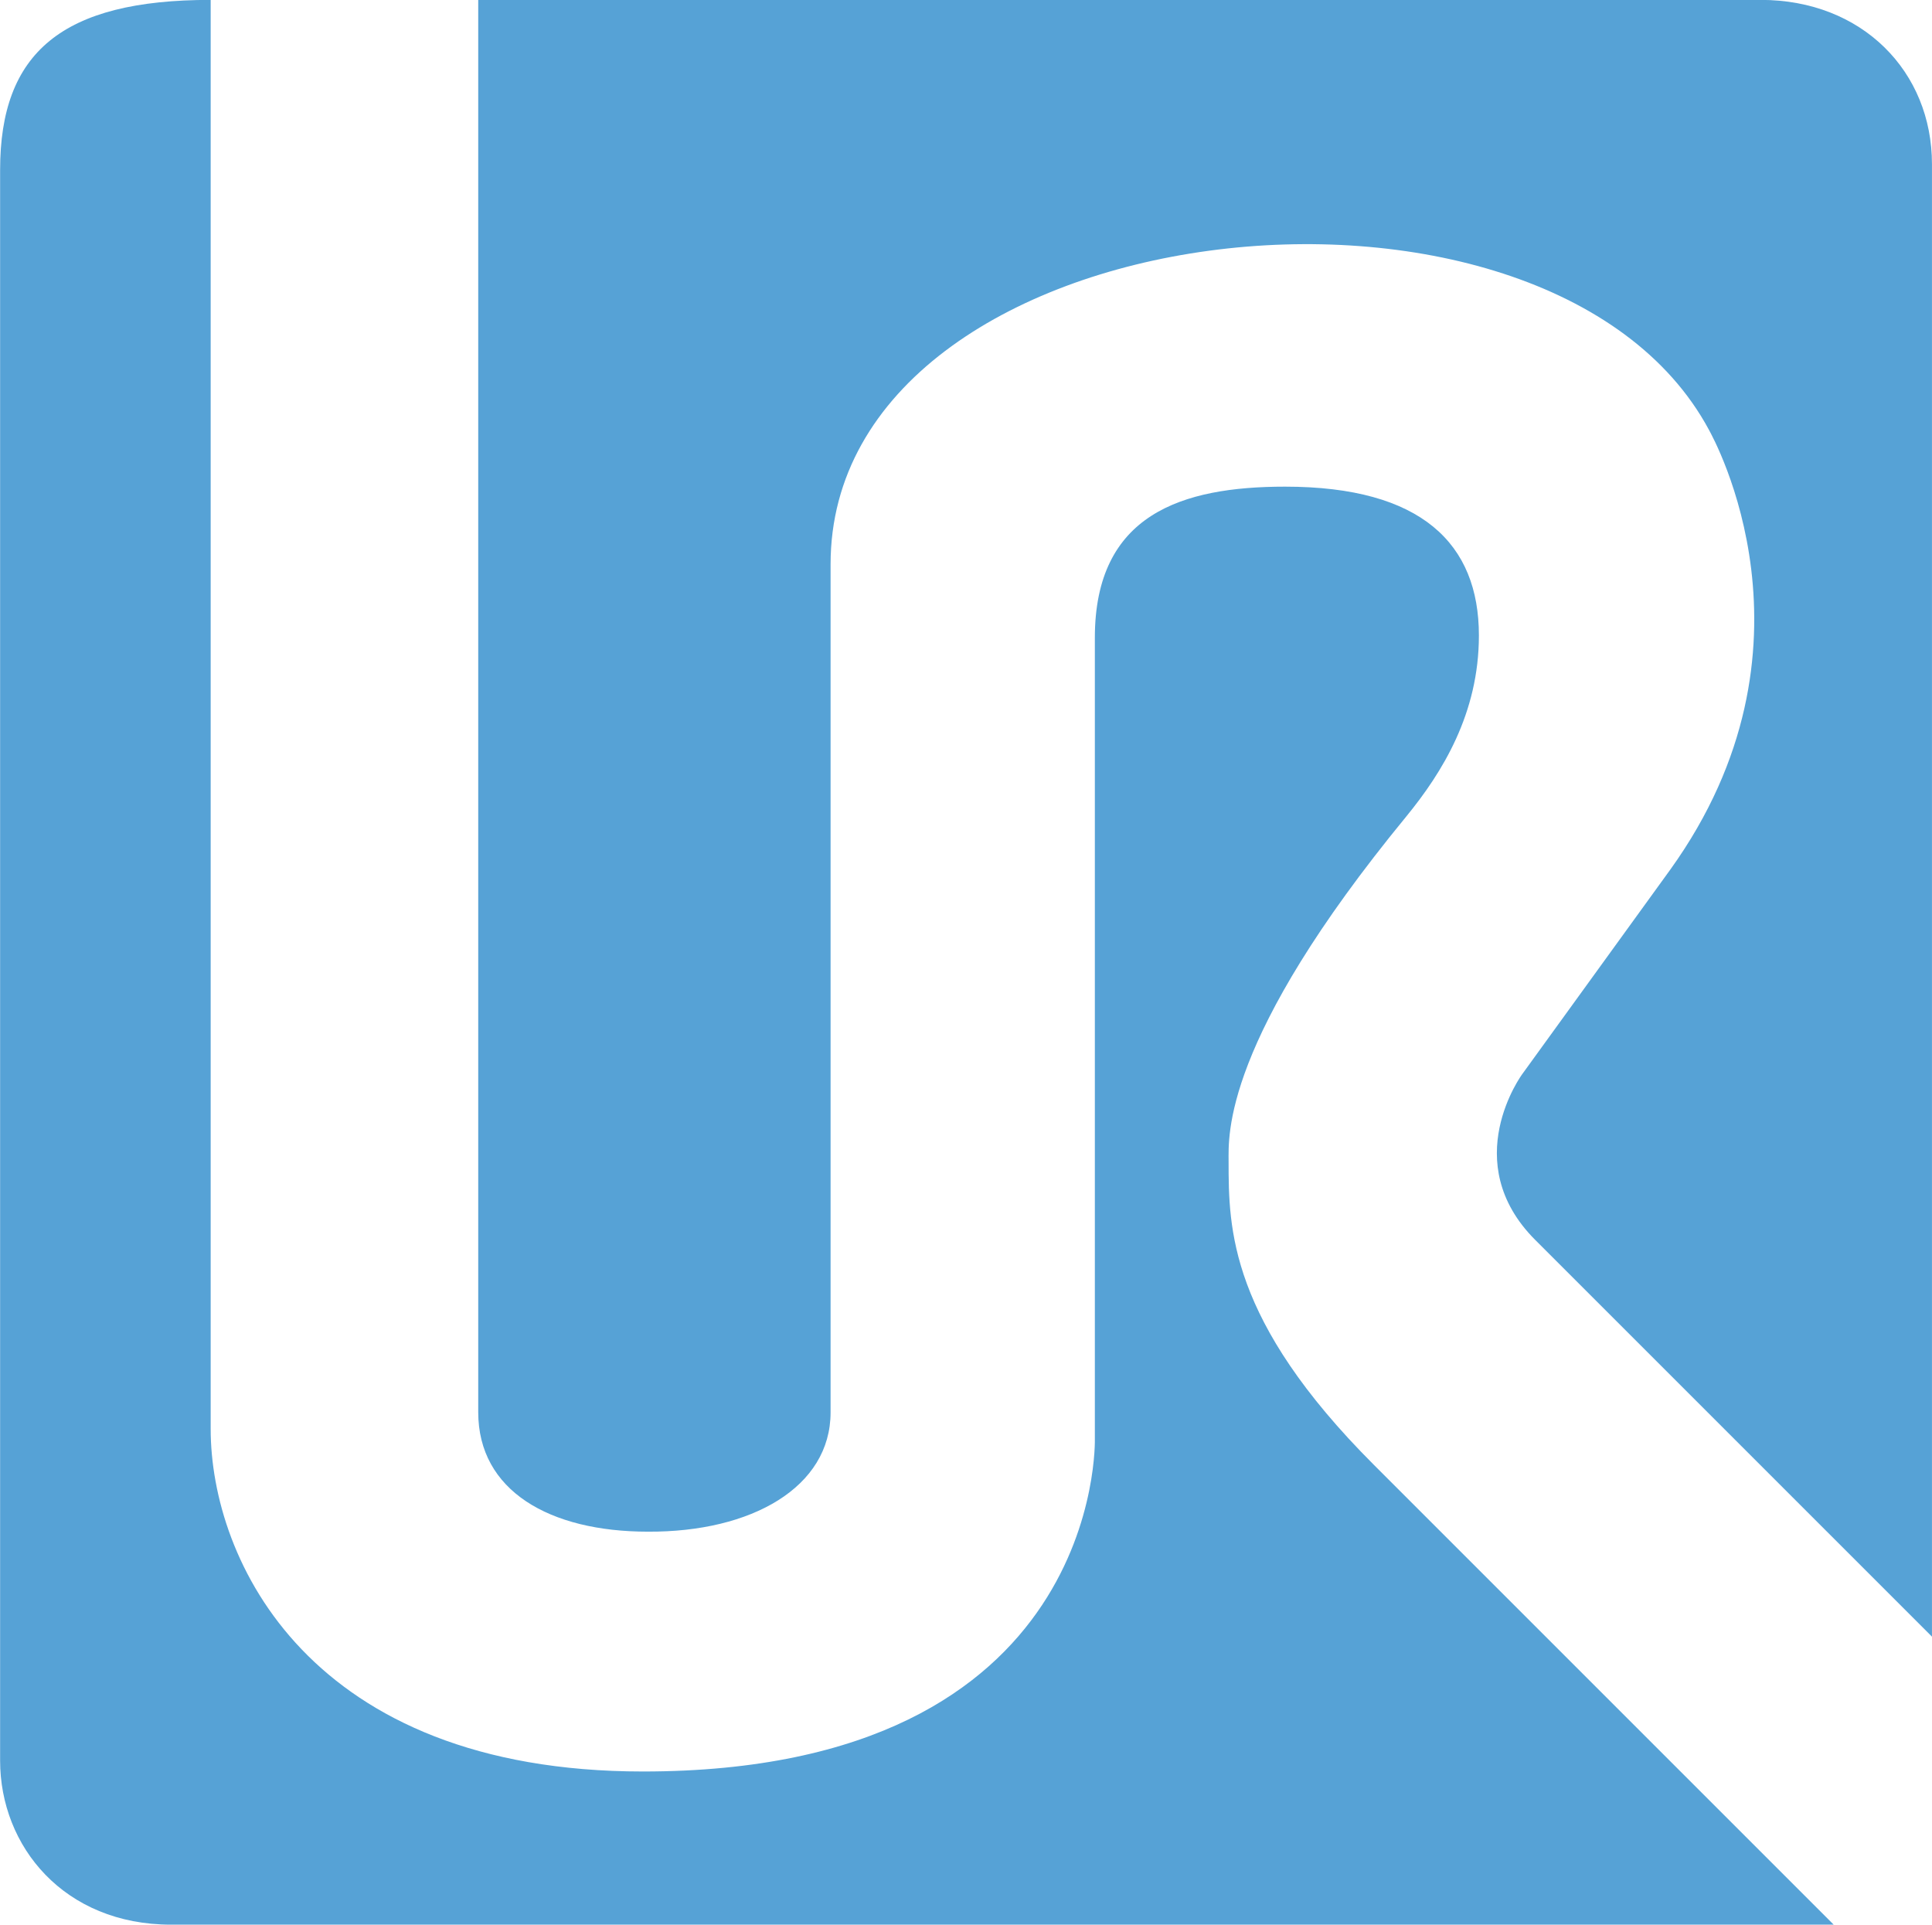
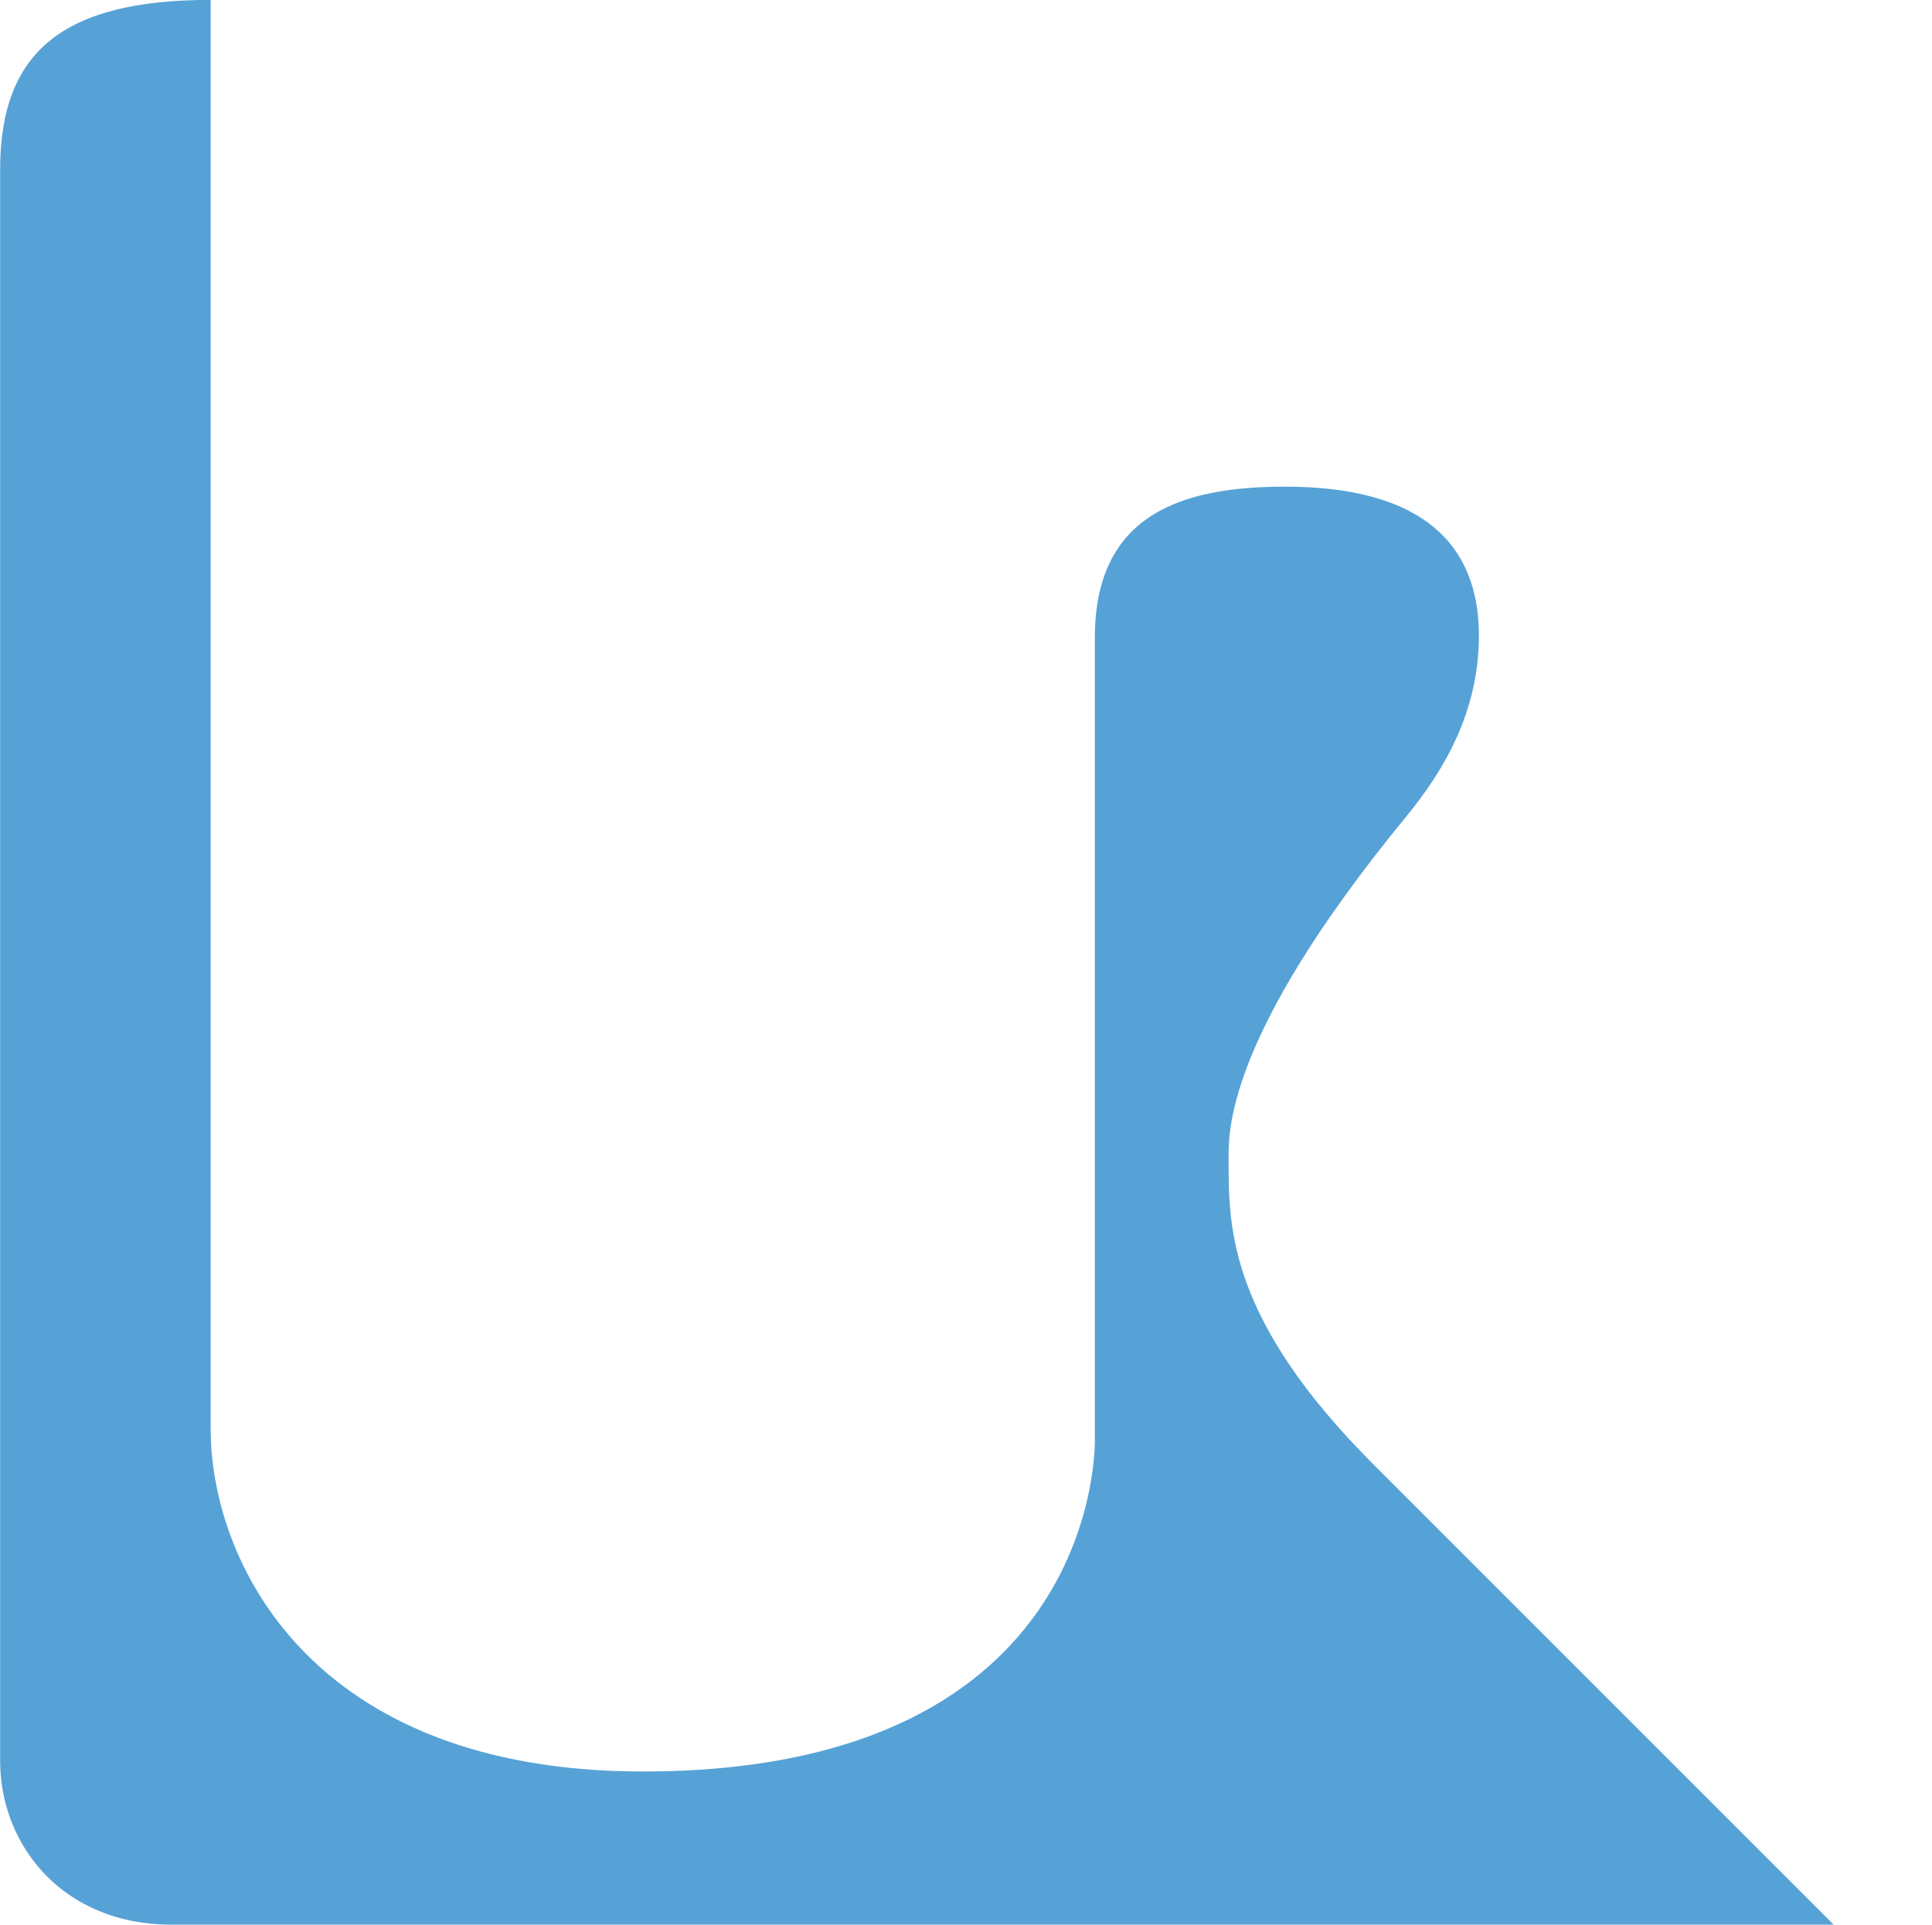
<svg xmlns="http://www.w3.org/2000/svg" xmlns:ns1="http://www.inkscape.org/namespaces/inkscape" xmlns:ns2="http://sodipodi.sourceforge.net/DTD/sodipodi-0.dtd" width="210.617mm" height="209.85mm" viewBox="0 0 210.617 209.85" version="1.1" id="svg8" ns1:version="0.92.2 (5c3e80d, 2017-08-06)" ns2:docname="universal robots.svg">
  <defs id="defs2" />
  <ns2:namedview id="base" pagecolor="#ffffff" bordercolor="#666666" borderopacity="1.0" ns1:pageopacity="0.0" ns1:pageshadow="2" ns1:zoom="0.49497475" ns1:cx="154.07105" ns1:cy="473.81826" ns1:document-units="mm" ns1:current-layer="layer1" showgrid="false" ns1:window-width="1920" ns1:window-height="1017" ns1:window-x="-8" ns1:window-y="-8" ns1:window-maximized="1" showguides="false" />
  <g ns1:label="Capa 1" ns1:groupmode="layer" id="layer1" transform="translate(-2.567,-38.256)">
    <g id="g868" transform="matrix(1.882,0,0,1.882,143.618,-115.24)">
      <path ns2:nodetypes="ssccscccccscccs" ns1:connector-curvature="0" id="path837" d="m -65.036,193.049 h 96.305 L 4.63,166.409 c -8.384,-8.384 -8.411,-13.7 -8.411,-17.572 0,-1.476 -0.386,-6.976 10.29,-19.978 2.092,-2.558 4.209,-5.97 4.209,-10.49 0,-5.303 -3.312,-8.619 -11.225,-8.619 -5.975,0 -11.021,1.595 -11.021,8.752 v 46.397 c 0,0 0.567,19.277 -26.175,19.277 -19.321,0 -25.041,-12.237 -25.041,-19.844 V 81.554 c -8.621,0 -12.197,3.054 -12.197,9.848 v 92.147 c 0,4.965 3.705,9.5 9.906,9.5 z" style="fill:#56a2d6;fill-opacity:1;stroke:none;stroke-width:0.265px;stroke-linecap:butt;stroke-linejoin:miter;stroke-opacity:1" />
-       <path ns2:nodetypes="ccsccsccscscc" style="fill:#56a2d6;fill-opacity:1;stroke:none;stroke-width:0.265px;stroke-linecap:butt;stroke-linejoin:miter;stroke-opacity:1" d="m -26.836,163.375 v -49.127 c 0,-20.564 41.482,-25.278 50.883,-7.782 0.264,0.492 7.01,12.596 -2.243,25.468 l -8.574,11.844 c 0,0 -3.767,5.09 0.755,9.611 l 22.977,22.977 V 91.067 c 0,-5.353 -4.032,-9.513 -9.92,-9.513 h -74.288 v 81.808 c 0,4.549 4.127,6.922 9.827,6.922 6.014,0.034 10.583,-2.578 10.583,-6.908 z" id="path839" ns1:connector-curvature="0" />
    </g>
  </g>
</svg>